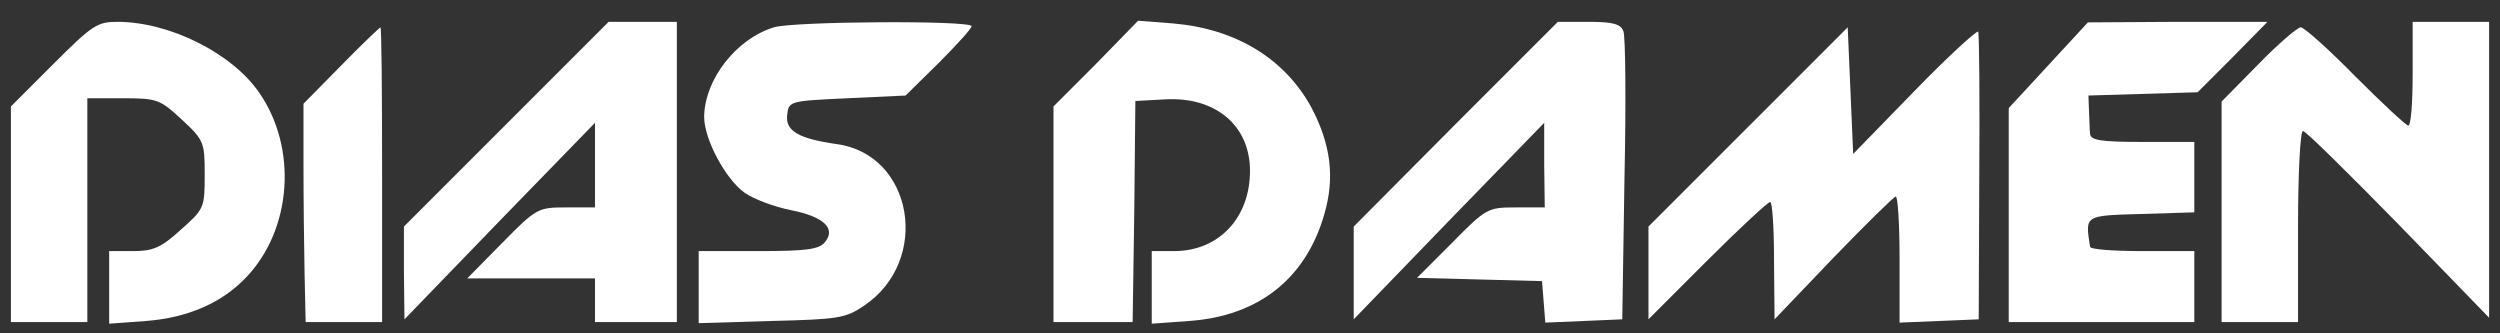
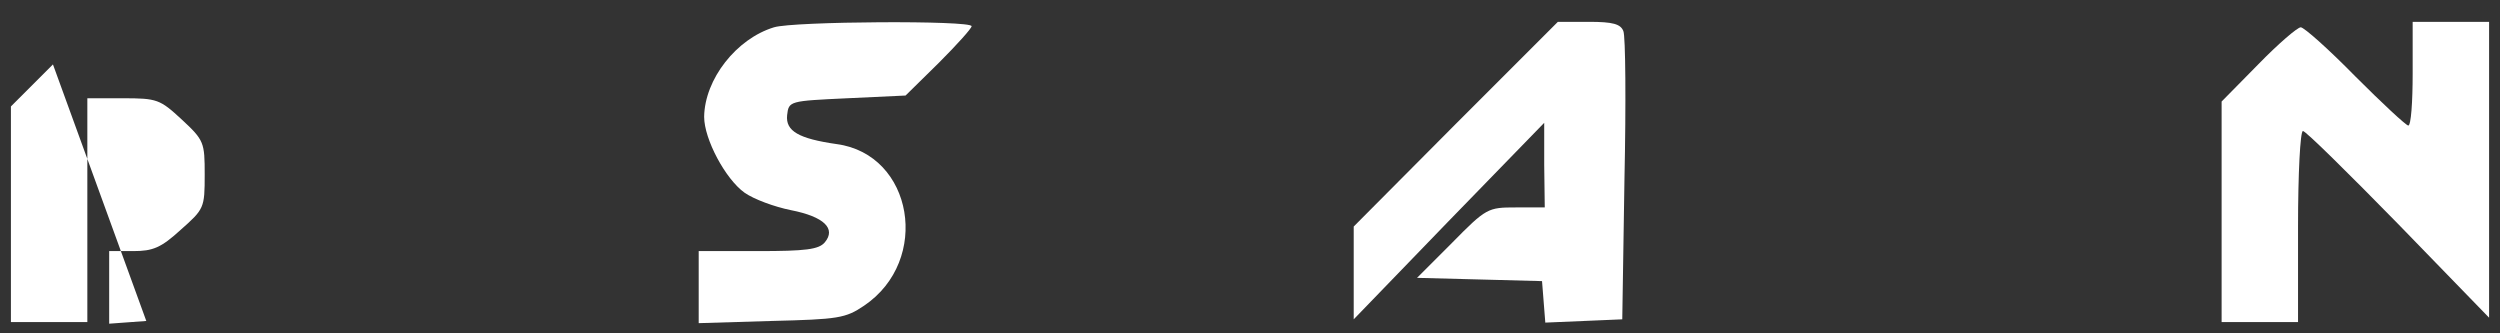
<svg xmlns="http://www.w3.org/2000/svg" version="1.0" width="458pt" height="61pt" viewBox="0 0 458 61" preserveAspectRatio="xMidYMid meet">
  <rect x="0" y="0" width="458" height="61" fill="#333333" stroke="none" />
  <g transform="translate(0,61) scale(0.1,-0.1)" fill="#ffffff" stroke="none">
-     <path d="M97 492 l-77 -77 0 -198 0 -197 70 0 70 0 0 205 0 205 65 0 c63 0 68 -2 108 -39 41 -38 42 -42 42 -101 0 -61 -1 -63 -44 -101 -36 -33 -51 -39 -87 -39 l-44 0 0 -66 0 -67 68 5 c76 6 139 33 184 81 83 88 93 236 23 337 -50 73 -165 130 -260 130 -37 0 -46 -6 -118 -78z" />
-     <path d="M927 382 l-187 -187 0 -85 1 -85 174 180 175 180 0 -77 0 -78 -53 0 c-51 0 -54 -1 -117 -65 l-64 -65 117 0 117 0 0 -40 0 -40 75 0 75 0 0 275 0 275 -63 0 -62 0 -188 -188z" />
+     <path d="M97 492 l-77 -77 0 -198 0 -197 70 0 70 0 0 205 0 205 65 0 c63 0 68 -2 108 -39 41 -38 42 -42 42 -101 0 -61 -1 -63 -44 -101 -36 -33 -51 -39 -87 -39 l-44 0 0 -66 0 -67 68 5 z" />
    <path d="M1418 560 c-69 -21 -127 -95 -128 -164 0 -41 39 -114 74 -139 17 -12 55 -26 85 -32 61 -12 83 -34 62 -59 -11 -13 -35 -16 -122 -16 l-109 0 0 -66 0 -66 133 4 c123 3 136 5 170 28 123 83 90 277 -50 296 -70 10 -94 24 -91 53 3 26 4 26 110 31 l107 5 61 60 c33 33 60 63 60 67 0 11 -327 9 -362 -2z" />
-     <path d="M2008 493 l-78 -78 0 -198 0 -197 73 0 72 0 3 203 2 202 55 3 c92 5 155 -48 155 -131 0 -86 -57 -147 -139 -147 l-41 0 0 -66 0 -67 69 5 c126 9 213 77 247 195 20 68 12 129 -24 197 -49 89 -138 143 -252 153 l-65 5 -77 -79z" />
    <path d="M2667 383 l-187 -188 0 -85 0 -85 174 180 175 180 0 -77 1 -78 -53 0 c-51 0 -54 -1 -117 -65 l-64 -64 115 -3 114 -3 3 -38 3 -38 71 3 70 3 4 256 c3 140 2 263 -2 272 -5 13 -19 17 -63 17 l-57 0 -187 -187z" />
-     <path d="M3753 491 l-73 -79 0 -196 0 -196 170 0 170 0 0 65 0 65 -95 0 c-52 0 -96 3 -96 8 -9 58 -11 57 94 60 l97 3 0 64 0 65 -95 0 c-77 0 -95 3 -96 15 -1 8 -1 27 -2 43 l-1 27 100 3 100 3 64 64 64 65 -164 0 -165 -1 -72 -78z" />
    <path d="M4420 475 c0 -52 -3 -95 -8 -95 -4 0 -48 41 -97 90 -49 50 -94 90 -100 90 -6 0 -41 -30 -78 -68 l-67 -68 0 -202 0 -202 70 0 70 0 0 175 c0 96 4 175 9 175 5 0 83 -77 175 -171 l166 -171 0 271 0 271 -70 0 -70 0 0 -95z" />
-     <path d="M625 490 l-69 -70 0 -112 c0 -62 1 -152 2 -200 l2 -88 70 0 70 0 0 270 c0 149 -1 270 -3 270 -1 0 -34 -31 -72 -70z" />
-     <path d="M3203 378 l-183 -183 0 -85 0 -85 108 108 c59 59 111 107 115 107 4 0 7 -48 7 -107 l1 -108 108 113 c59 61 111 112 114 112 4 0 7 -52 7 -115 l0 -116 73 3 72 3 1 260 c1 143 0 263 -2 267 -2 3 -55 -45 -117 -109 l-112 -115 -5 116 -5 116 -182 -182z" />
  </g>
</svg>